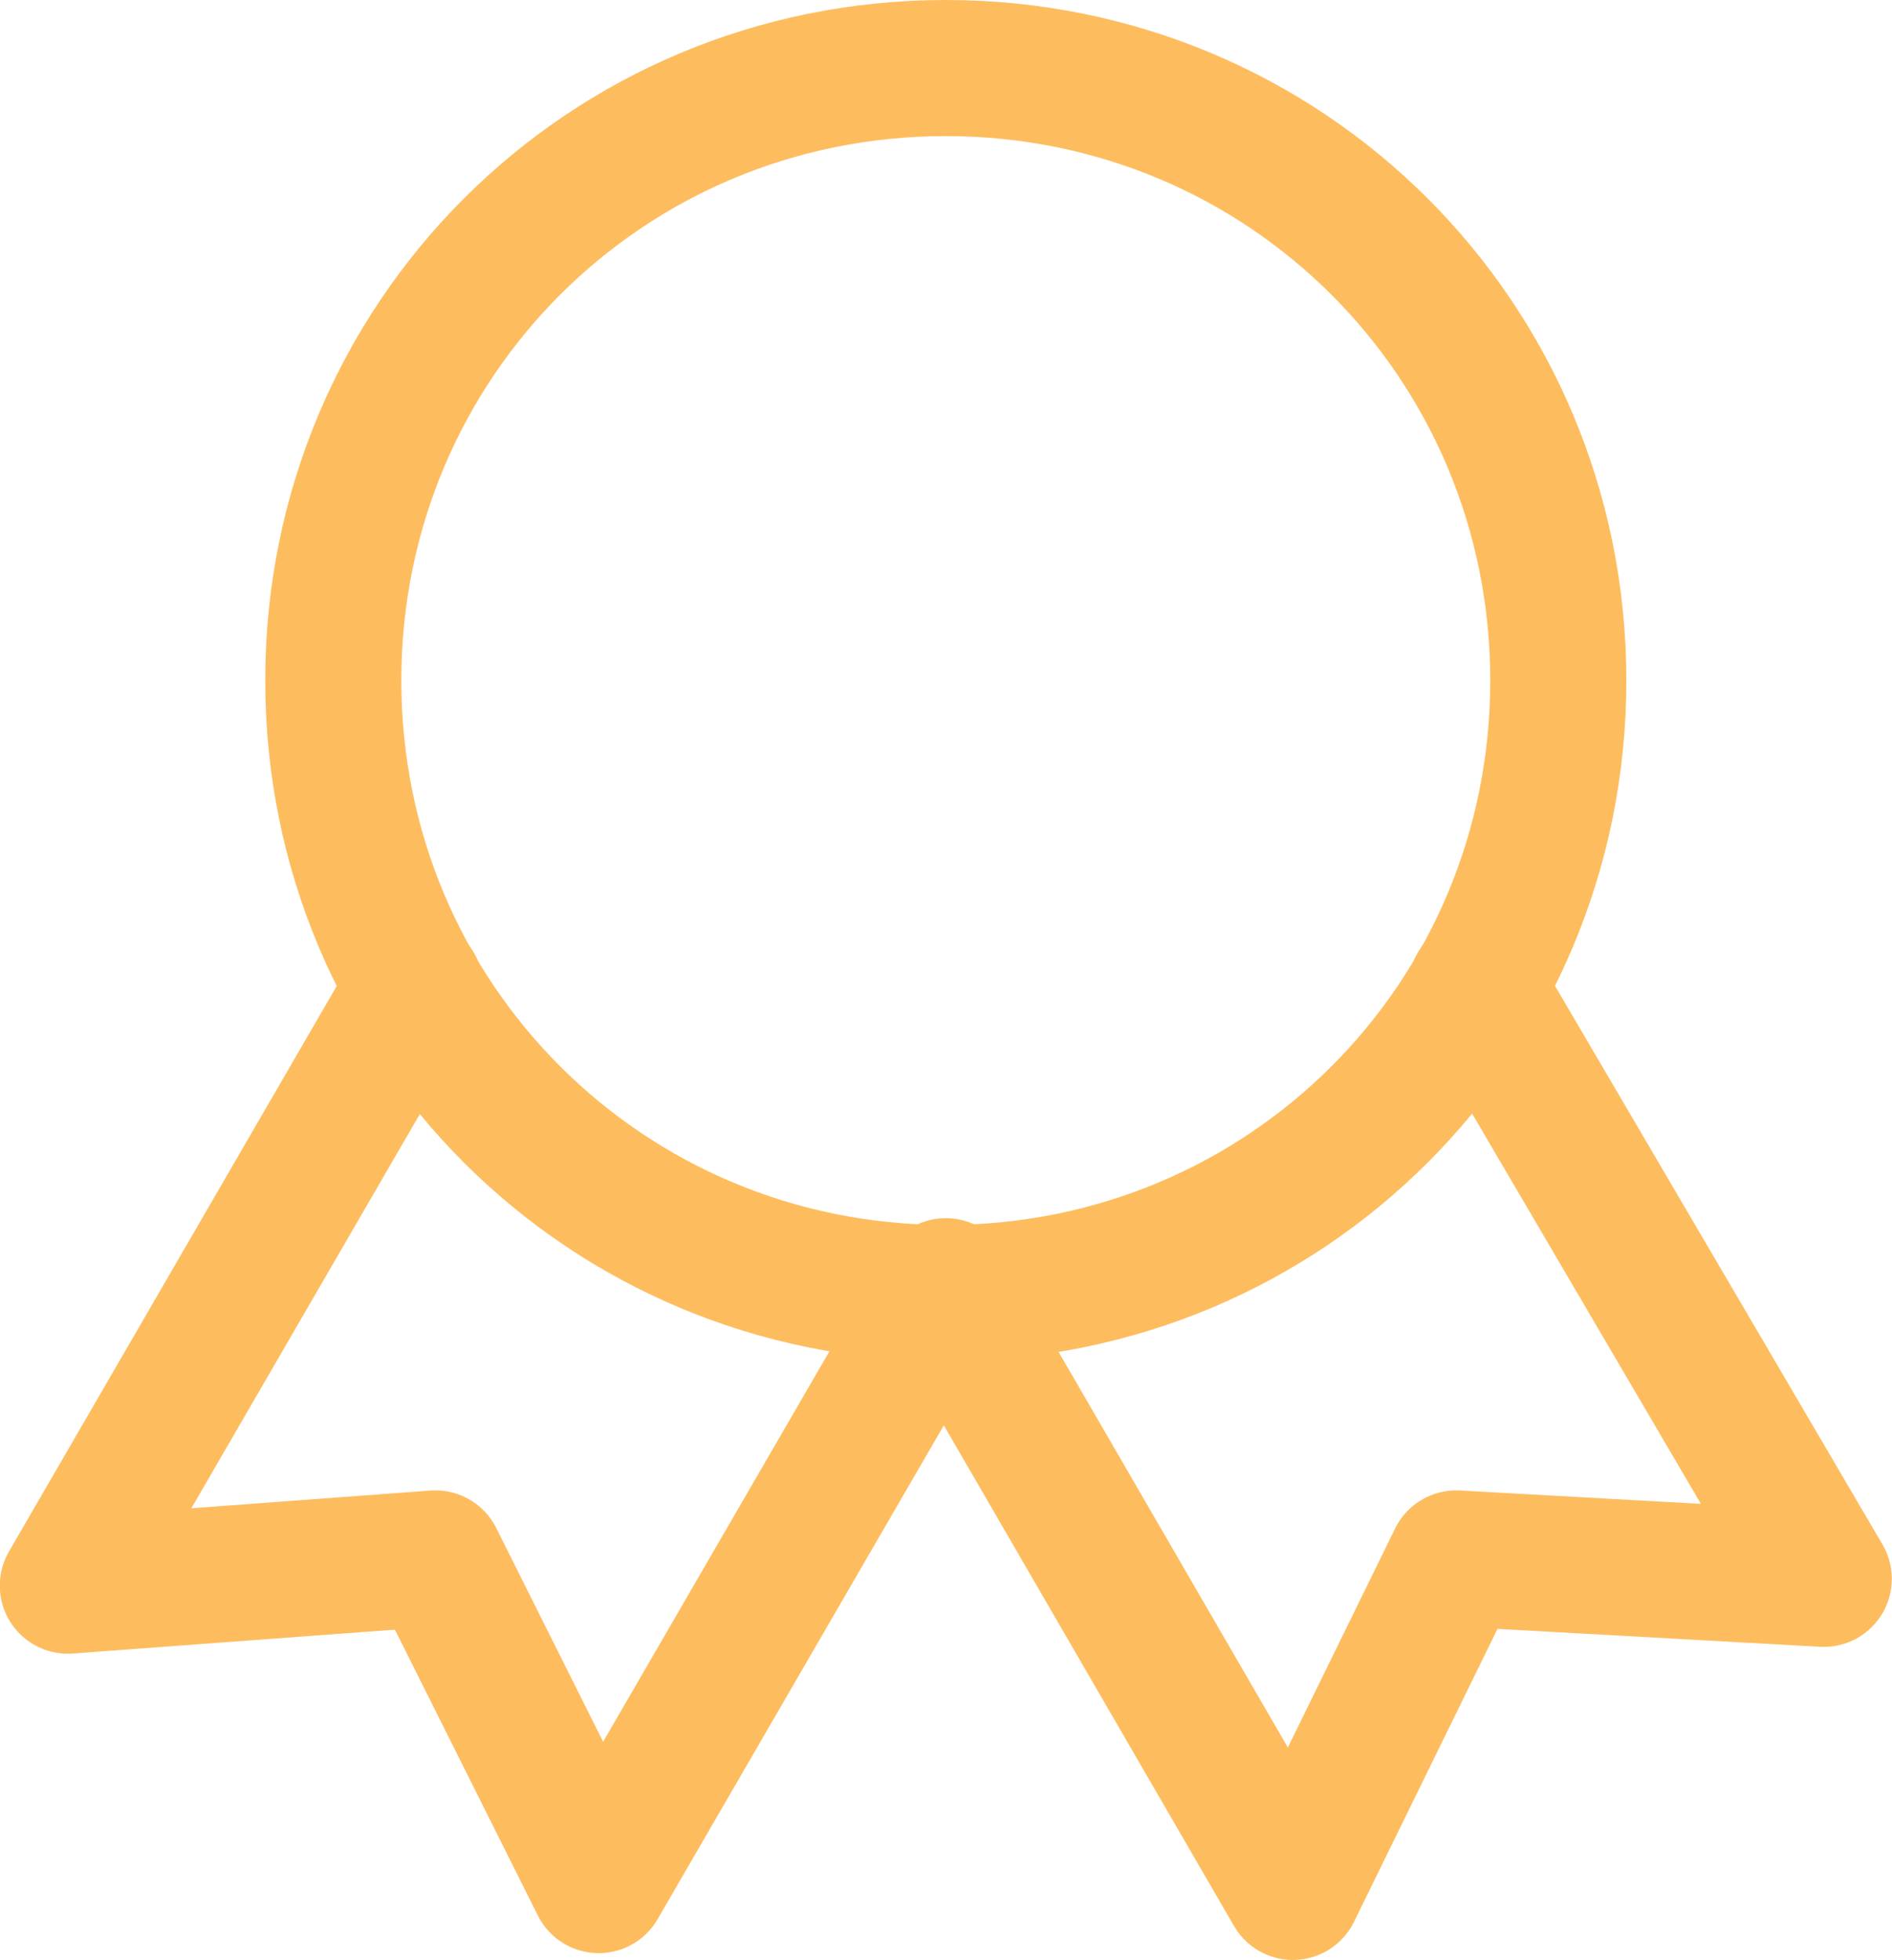
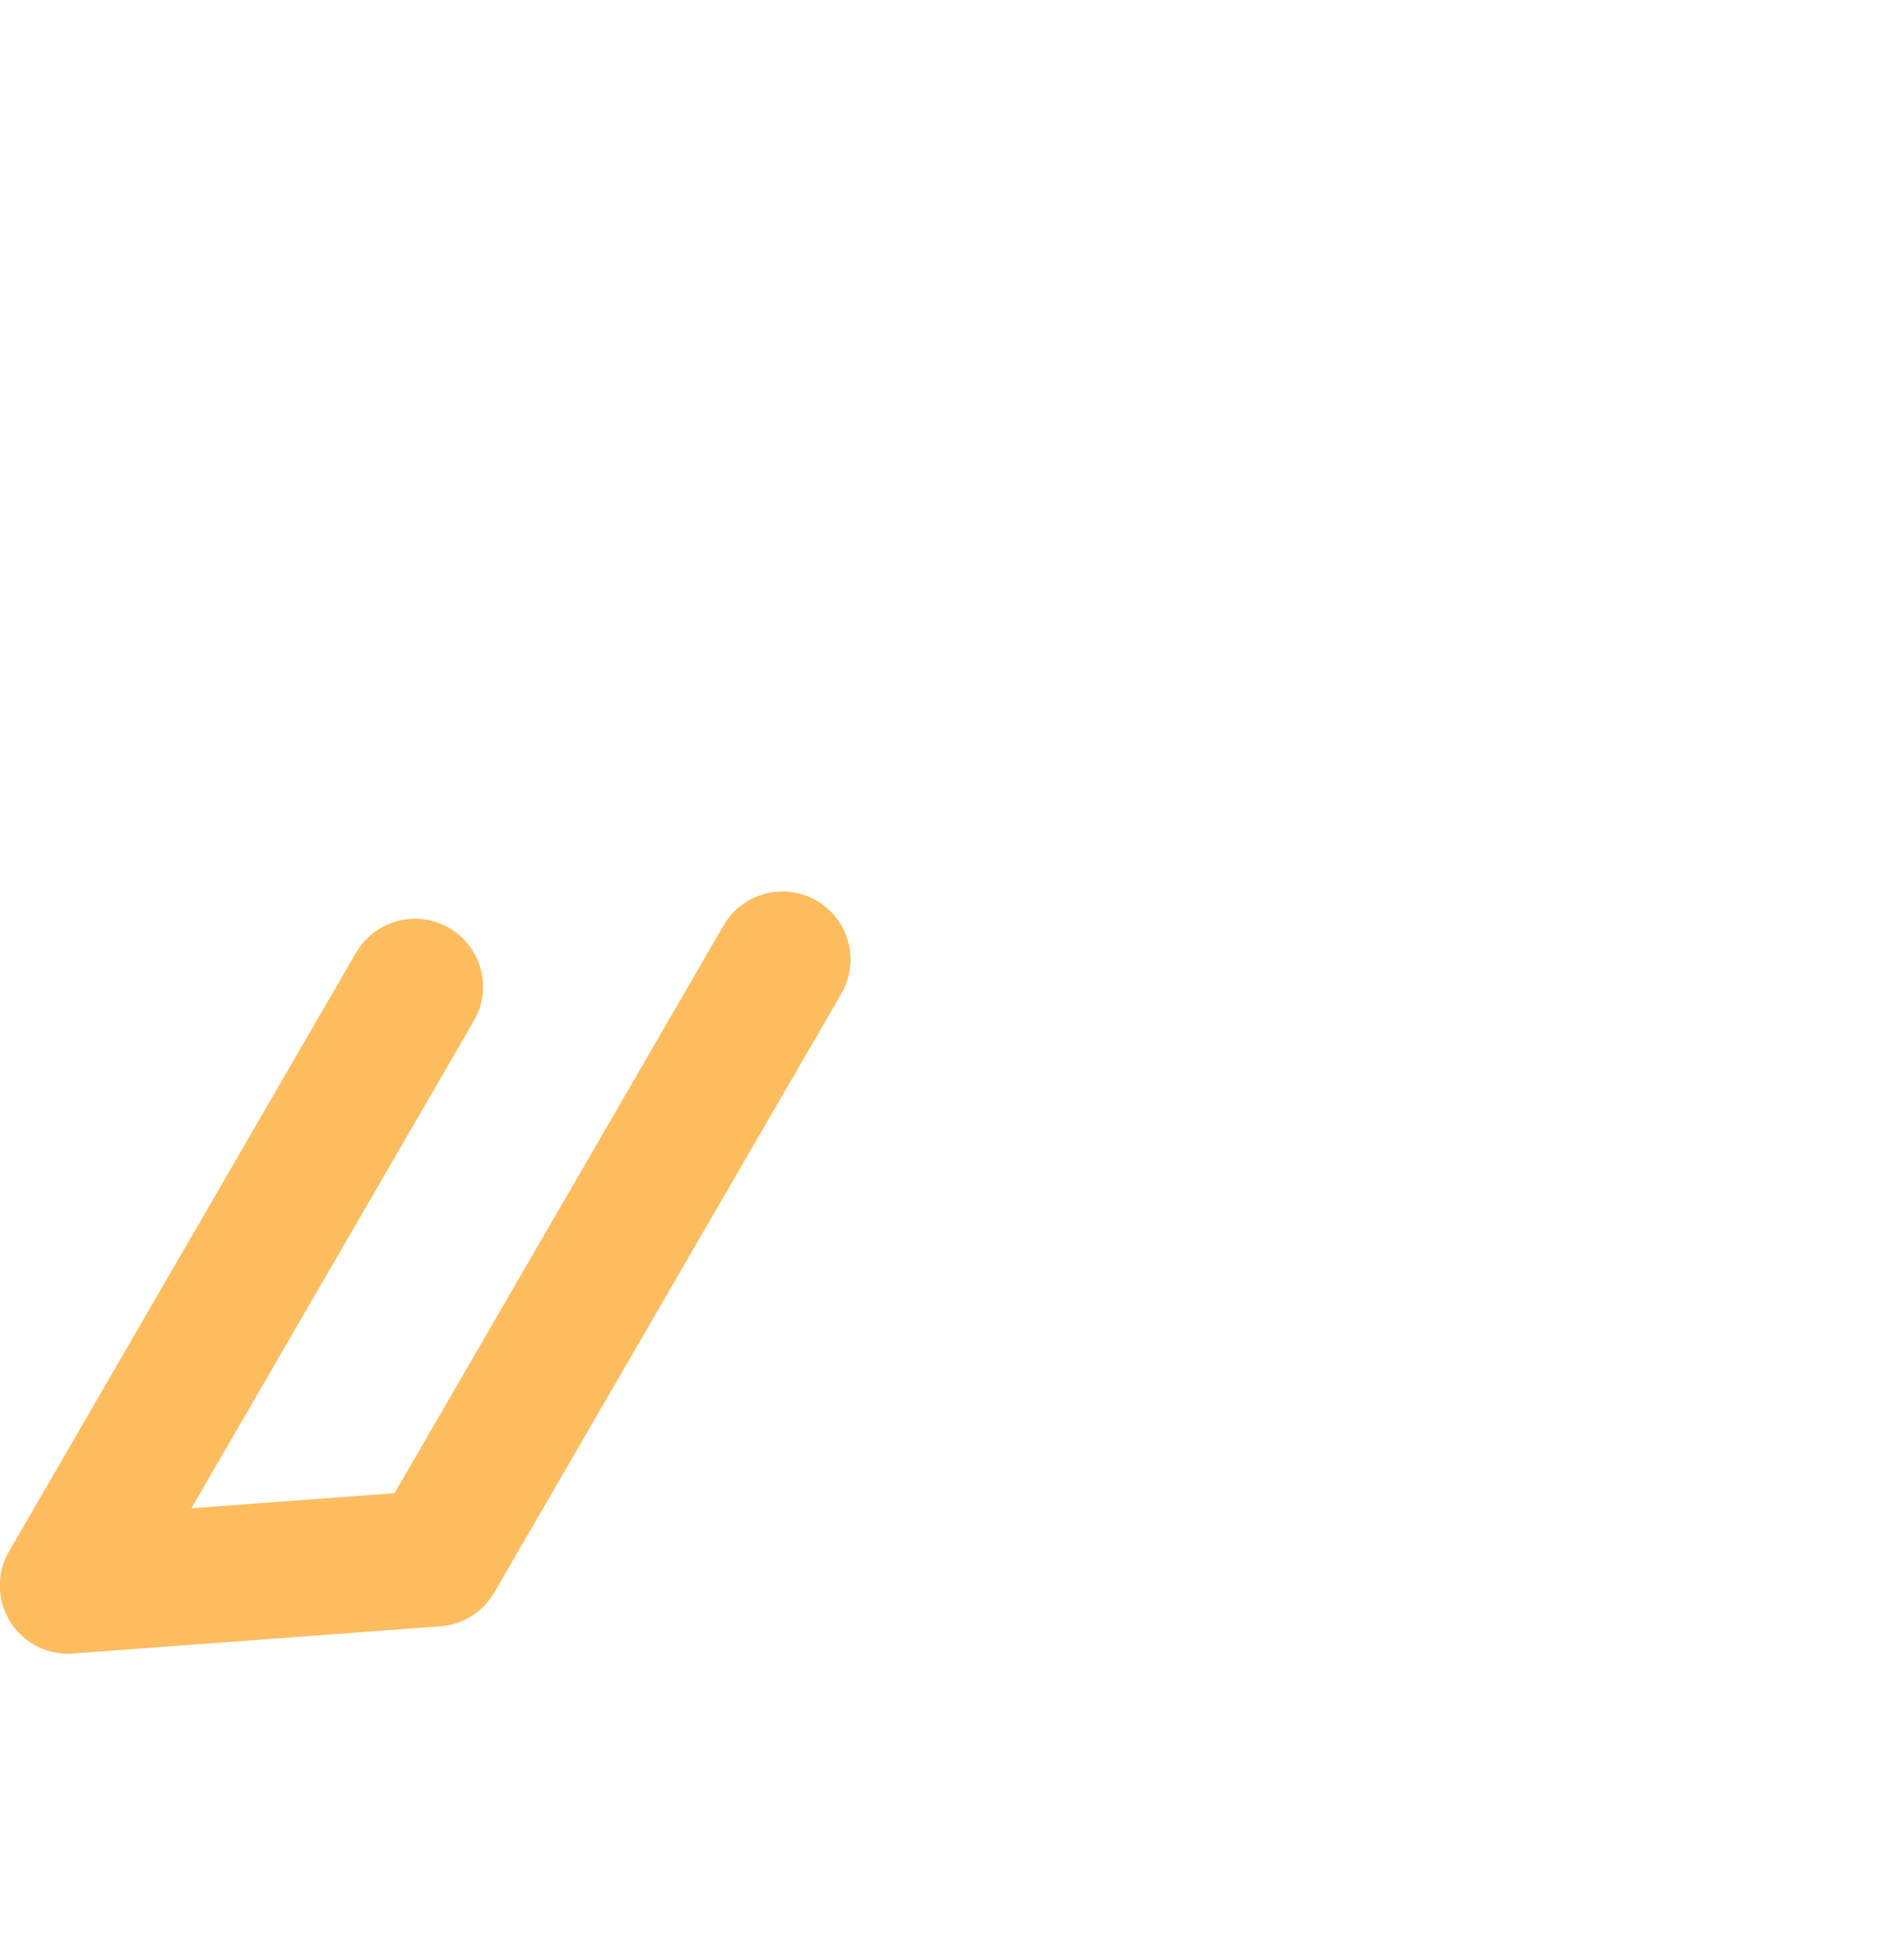
<svg xmlns="http://www.w3.org/2000/svg" xml:space="preserve" style="enable-background:new 0 0 27.8 28.8;" viewBox="0 0 27.8 28.8" y="0px" x="0px" id="Layer_1" version="1.1">
  <style type="text/css">
	.st0{fill:none;stroke:#FDBD5F;stroke-width:2;stroke-linecap:round;stroke-linejoin:round;}
</style>
  <g transform="translate(-4.103 -3.5)" id="award">
-     <path d="M27,13.5c0,5-4,9-9,9s-9-4-9-9s4-9,9-9S27,8.5,27,13.5z" class="st0" id="Path_28" />
-     <path d="M18,22.5l5.1,8.8l2.4-4.9l5.4,0.3L25.8,18" class="st0" id="Path_29" />
-     <path d="M10.2,18l-5.1,8.8l5.4-0.4l2.4,4.8l5.1-8.8" class="st0" id="Path_30" />
+     <path d="M10.2,18l-5.1,8.8l5.4-0.4l5.1-8.8" class="st0" id="Path_30" />
  </g>
</svg>